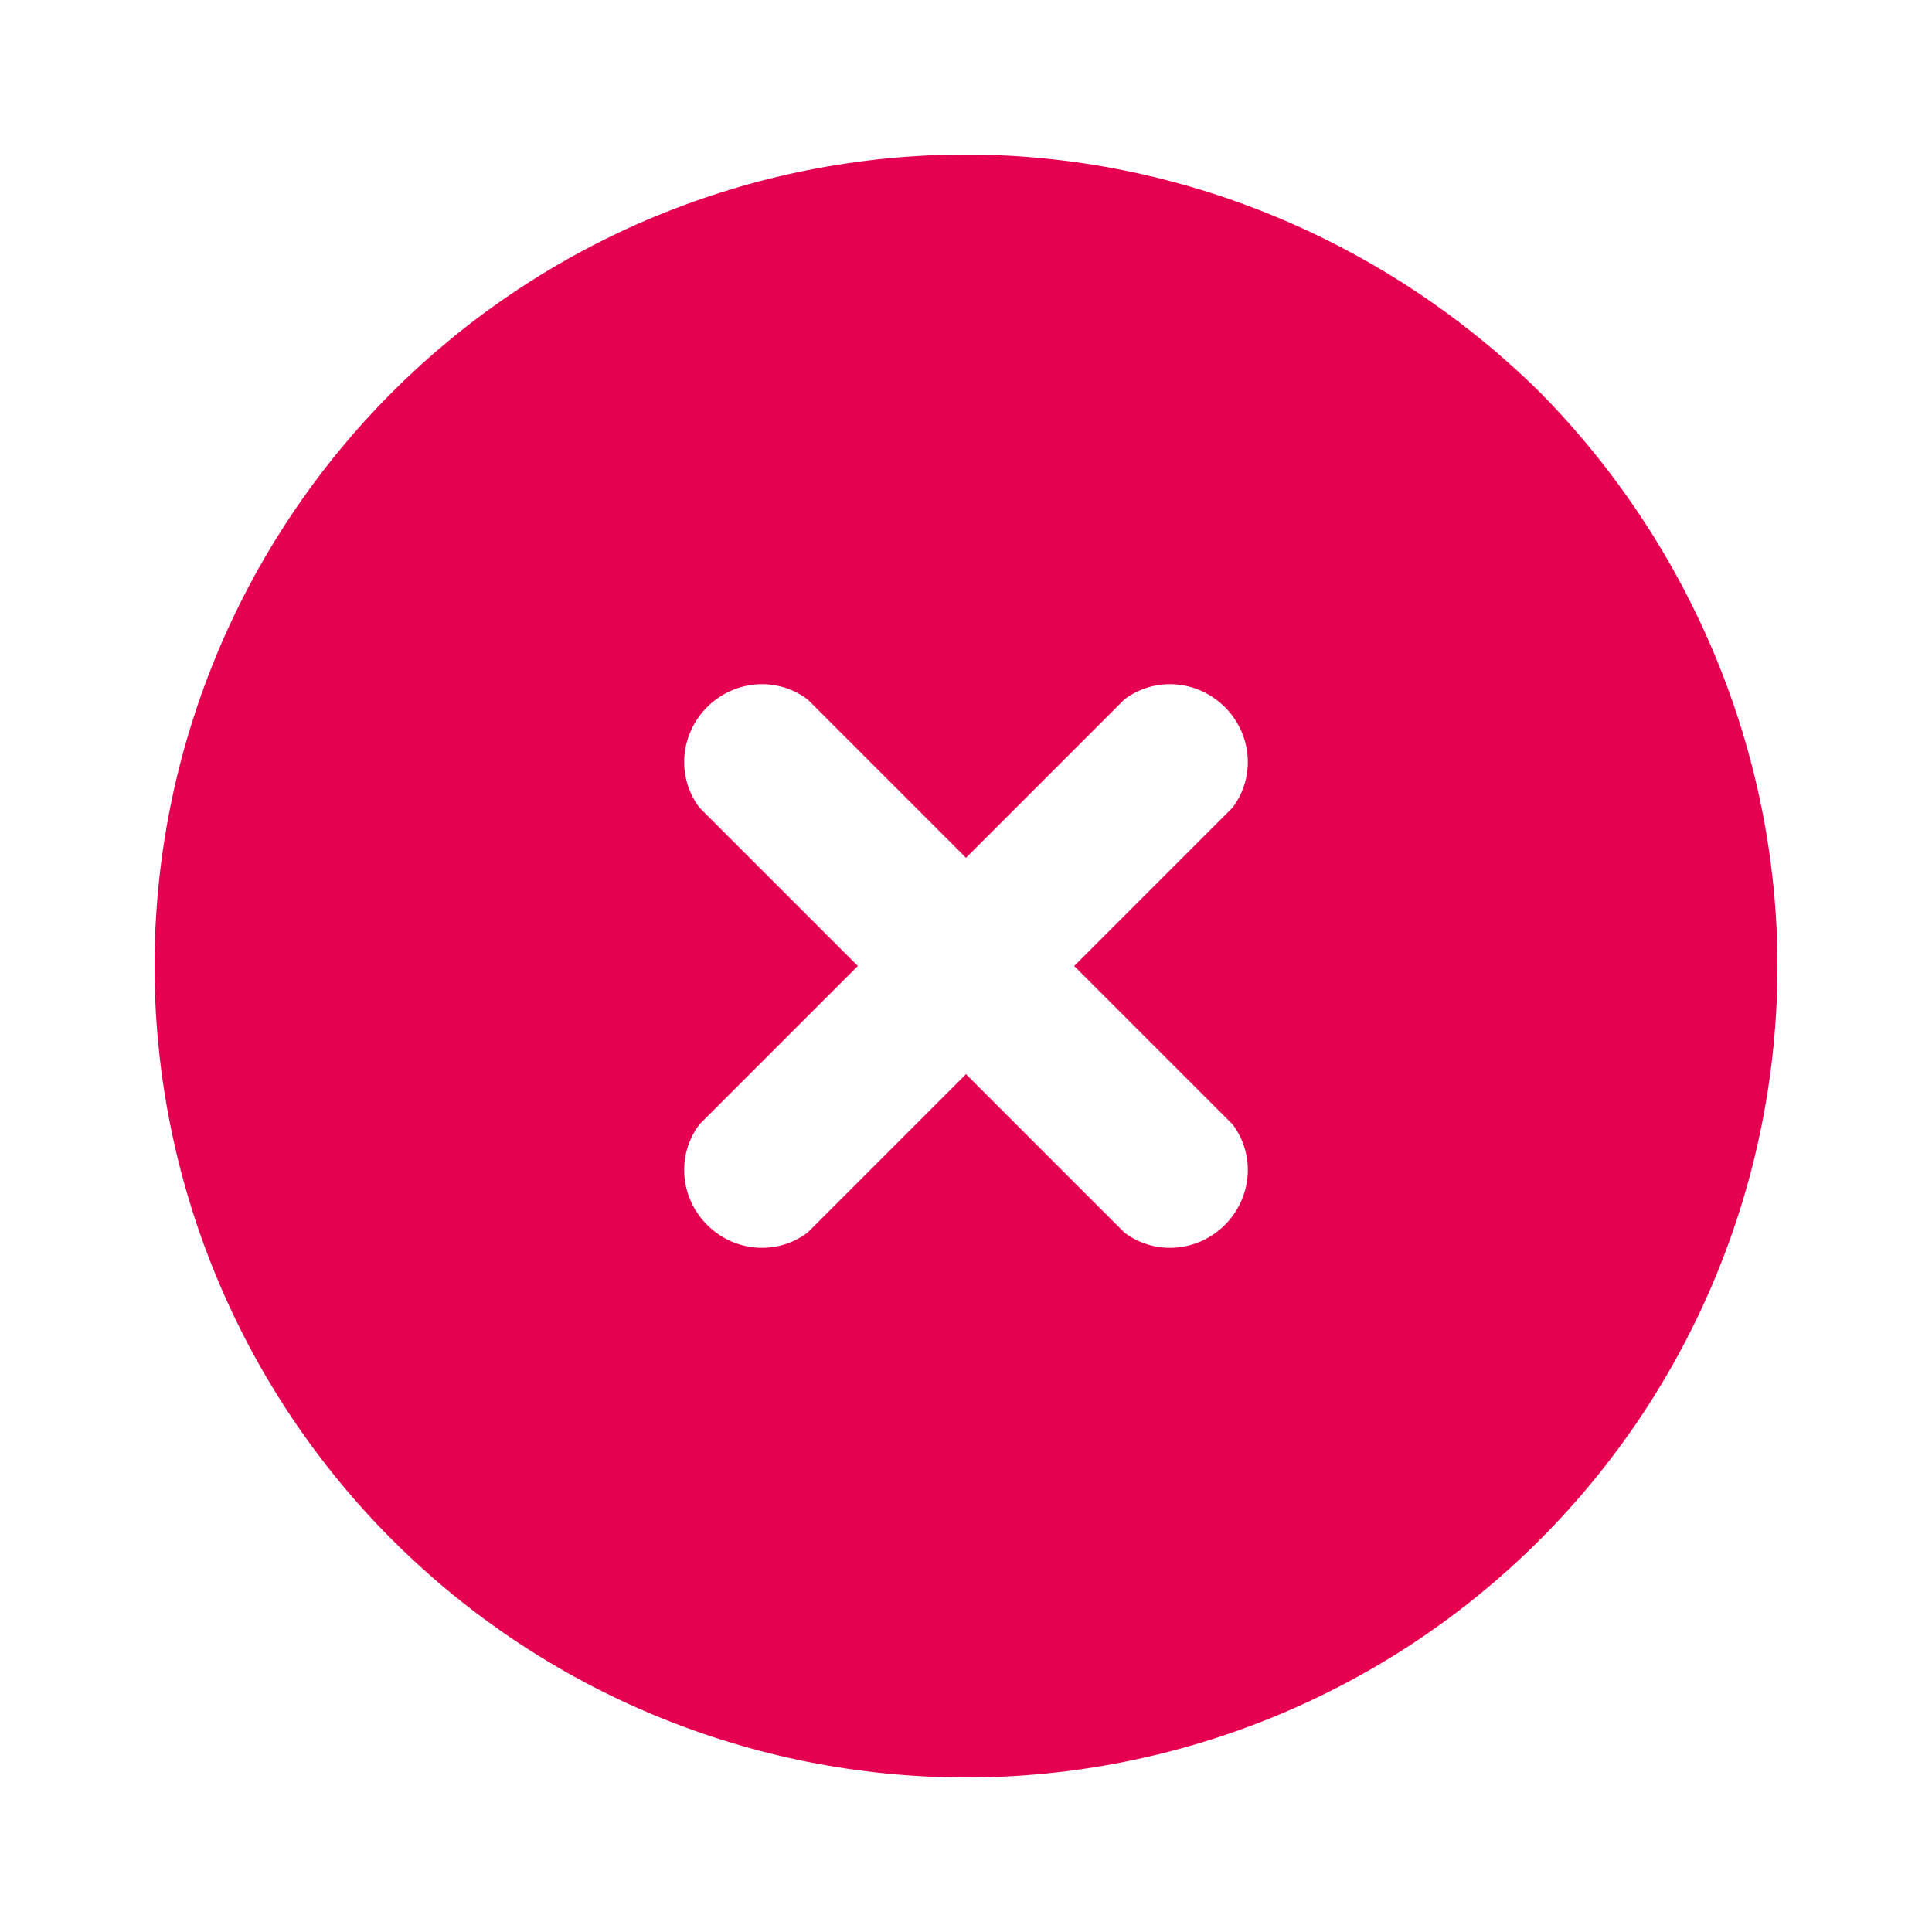
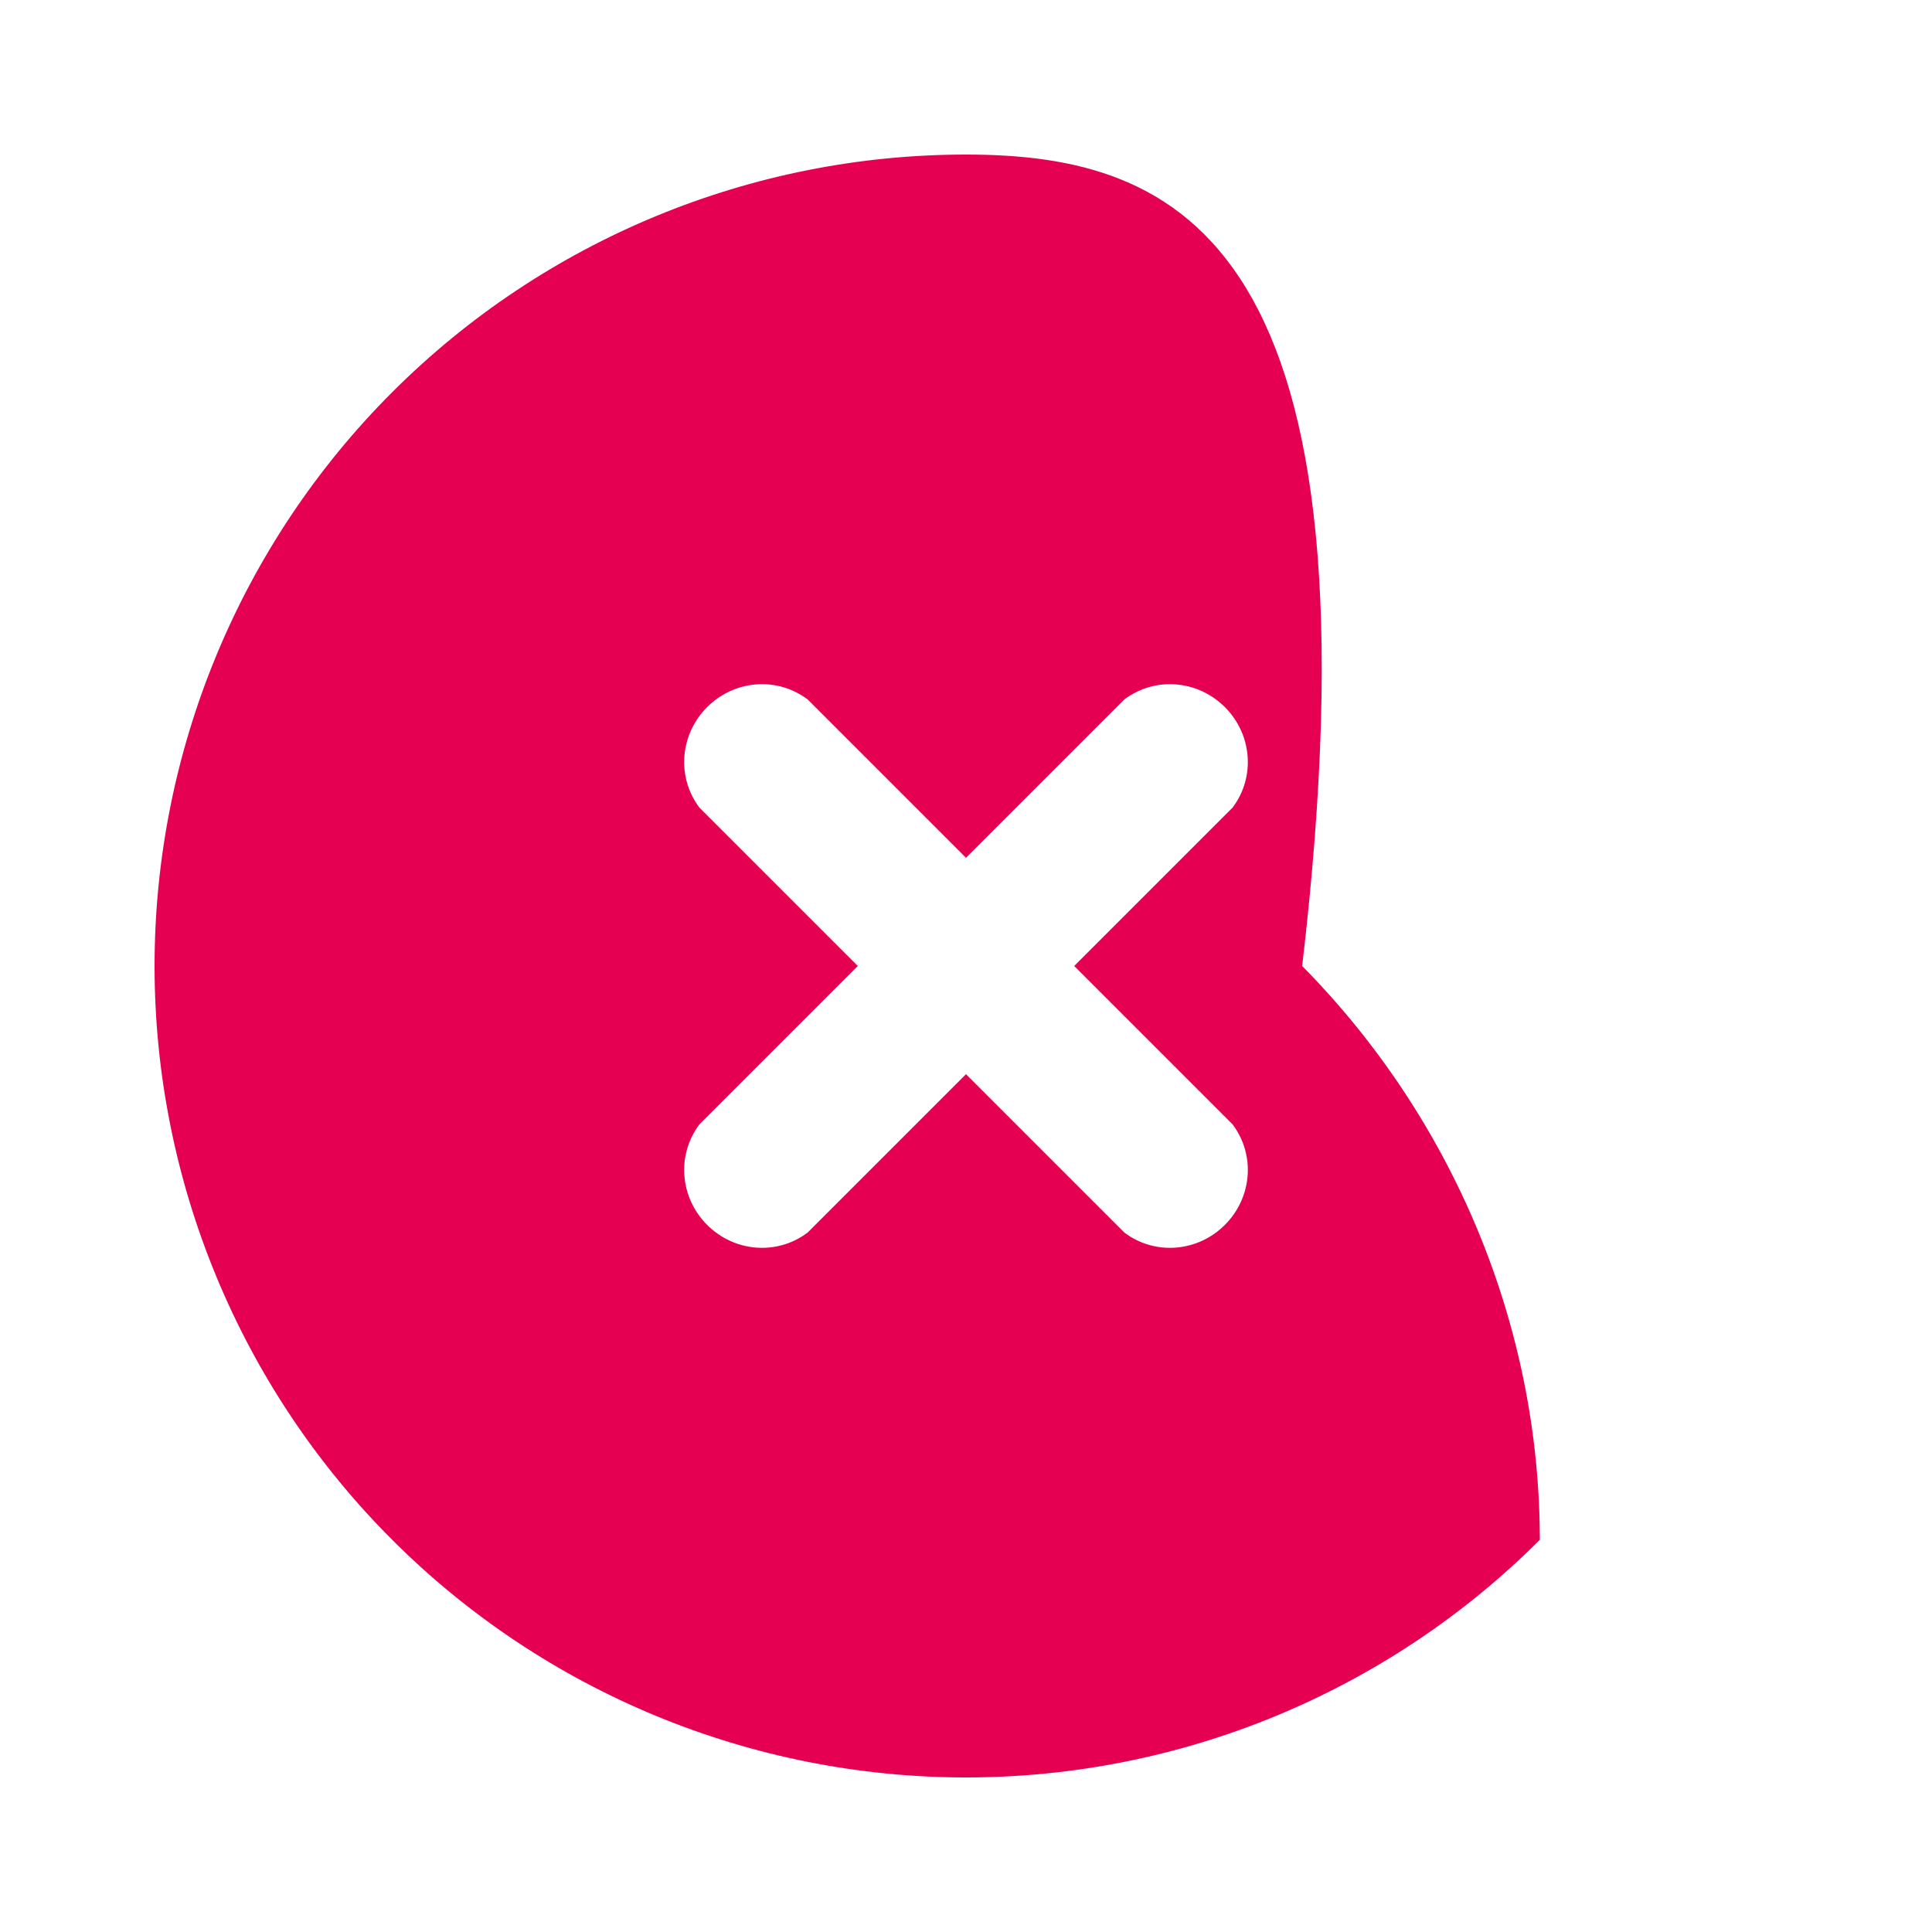
<svg xmlns="http://www.w3.org/2000/svg" version="1.1" id="Layer_1" x="0px" y="0px" viewBox="0 0 100 100" style="enable-background:new 0 0 100 100;" xml:space="preserve">
  <style type="text/css">
	.st0{fill:#E50051;}
</style>
-   <path class="st0" d="M50,8c-11.1,0-21.8,4.4-29.7,12.3C12.4,28.2,8,38.9,8,50s4.4,21.8,12.3,29.7C28.2,87.6,38.9,92,50,92  s21.8-4.4,29.7-12.3C87.6,71.8,92,61.1,92,50c0-11.1-4.5-21.8-12.3-29.7C71.8,12.5,61.1,8,50,8z M63.8,58.2c1.2,1.6,1,3.8-0.4,5.2  c-1.4,1.4-3.6,1.6-5.2,0.4L50,55.6l-8.2,8.2c-1.6,1.2-3.8,1-5.2-0.4c-1.4-1.4-1.6-3.6-0.4-5.2l8.2-8.2l-8.2-8.2  c-1.2-1.6-1-3.8,0.4-5.2c1.4-1.4,3.6-1.6,5.2-0.4l8.2,8.2l8.2-8.2c1.6-1.2,3.8-1,5.2,0.4c1.4,1.4,1.6,3.6,0.4,5.2L55.6,50L63.8,58.2  z" />
+   <path class="st0" d="M50,8c-11.1,0-21.8,4.4-29.7,12.3C12.4,28.2,8,38.9,8,50s4.4,21.8,12.3,29.7C28.2,87.6,38.9,92,50,92  s21.8-4.4,29.7-12.3c0-11.1-4.5-21.8-12.3-29.7C71.8,12.5,61.1,8,50,8z M63.8,58.2c1.2,1.6,1,3.8-0.4,5.2  c-1.4,1.4-3.6,1.6-5.2,0.4L50,55.6l-8.2,8.2c-1.6,1.2-3.8,1-5.2-0.4c-1.4-1.4-1.6-3.6-0.4-5.2l8.2-8.2l-8.2-8.2  c-1.2-1.6-1-3.8,0.4-5.2c1.4-1.4,3.6-1.6,5.2-0.4l8.2,8.2l8.2-8.2c1.6-1.2,3.8-1,5.2,0.4c1.4,1.4,1.6,3.6,0.4,5.2L55.6,50L63.8,58.2  z" />
</svg>